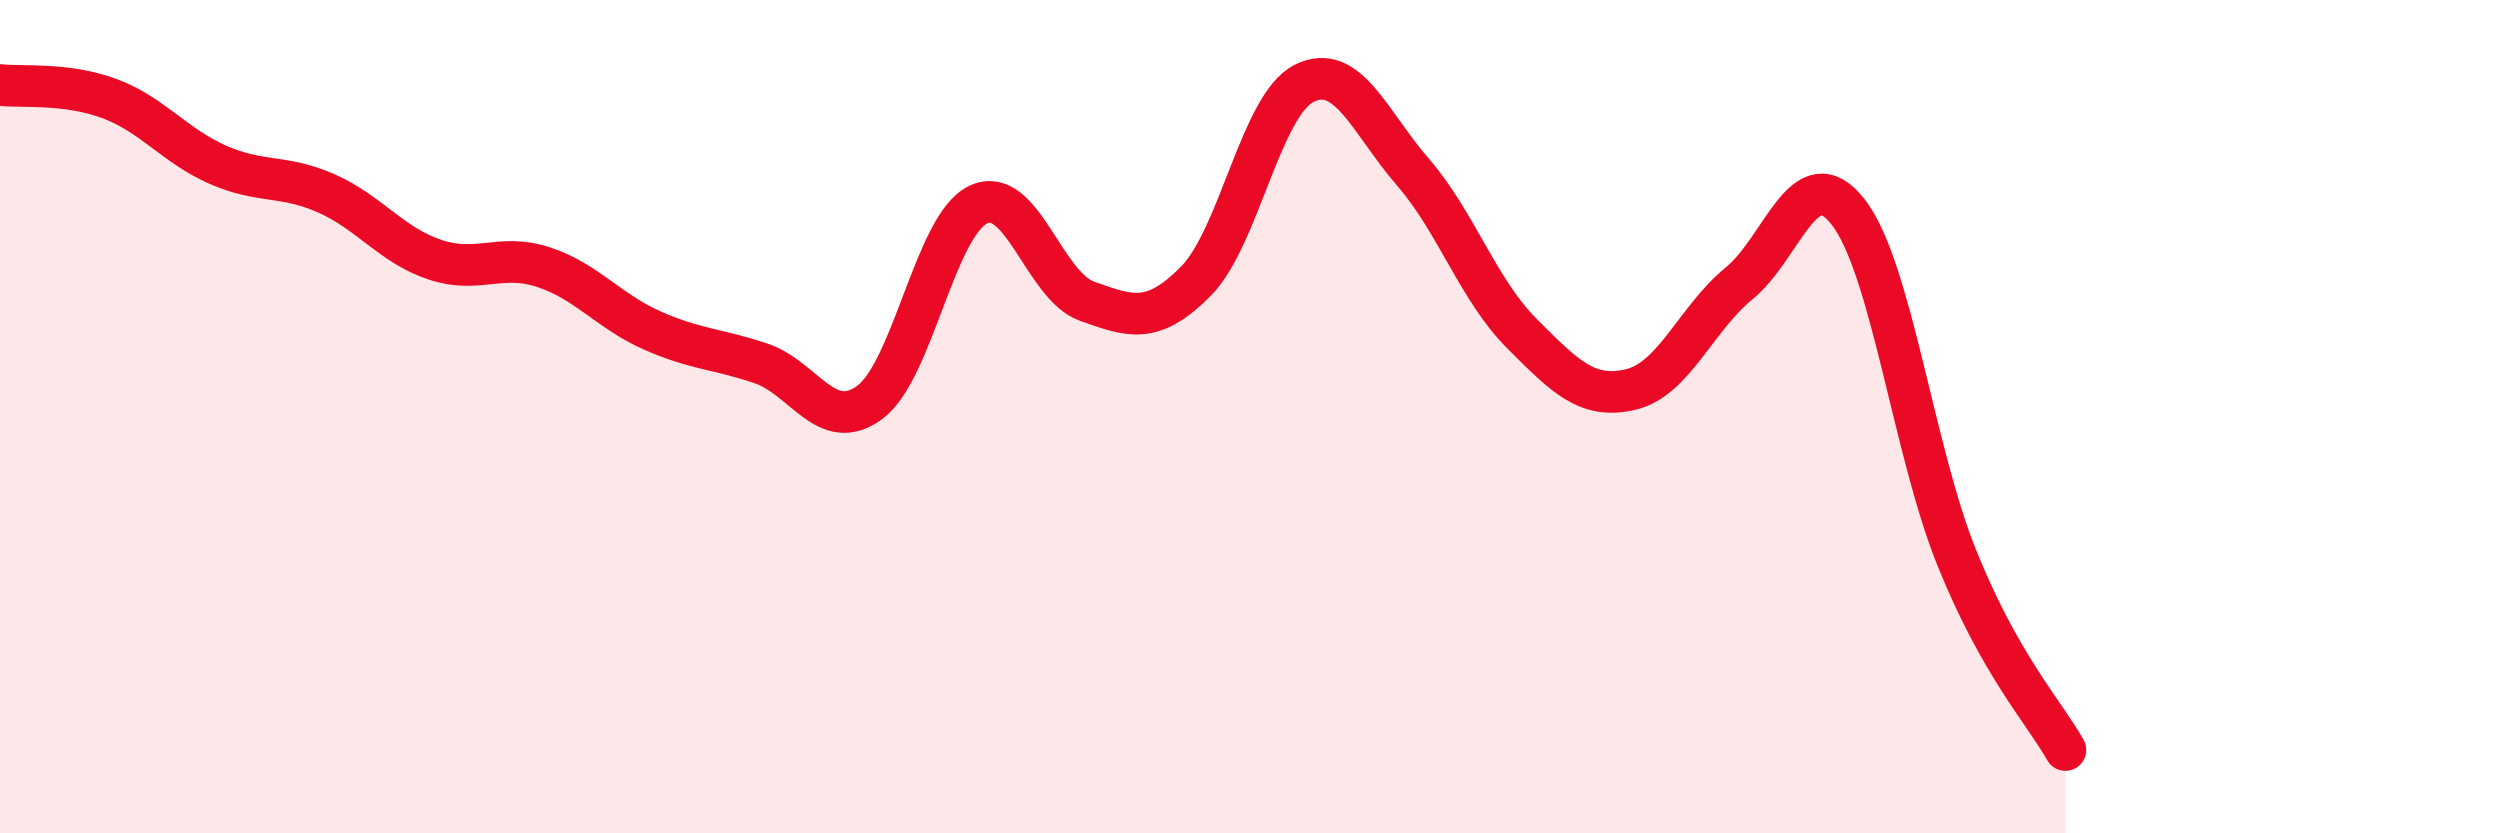
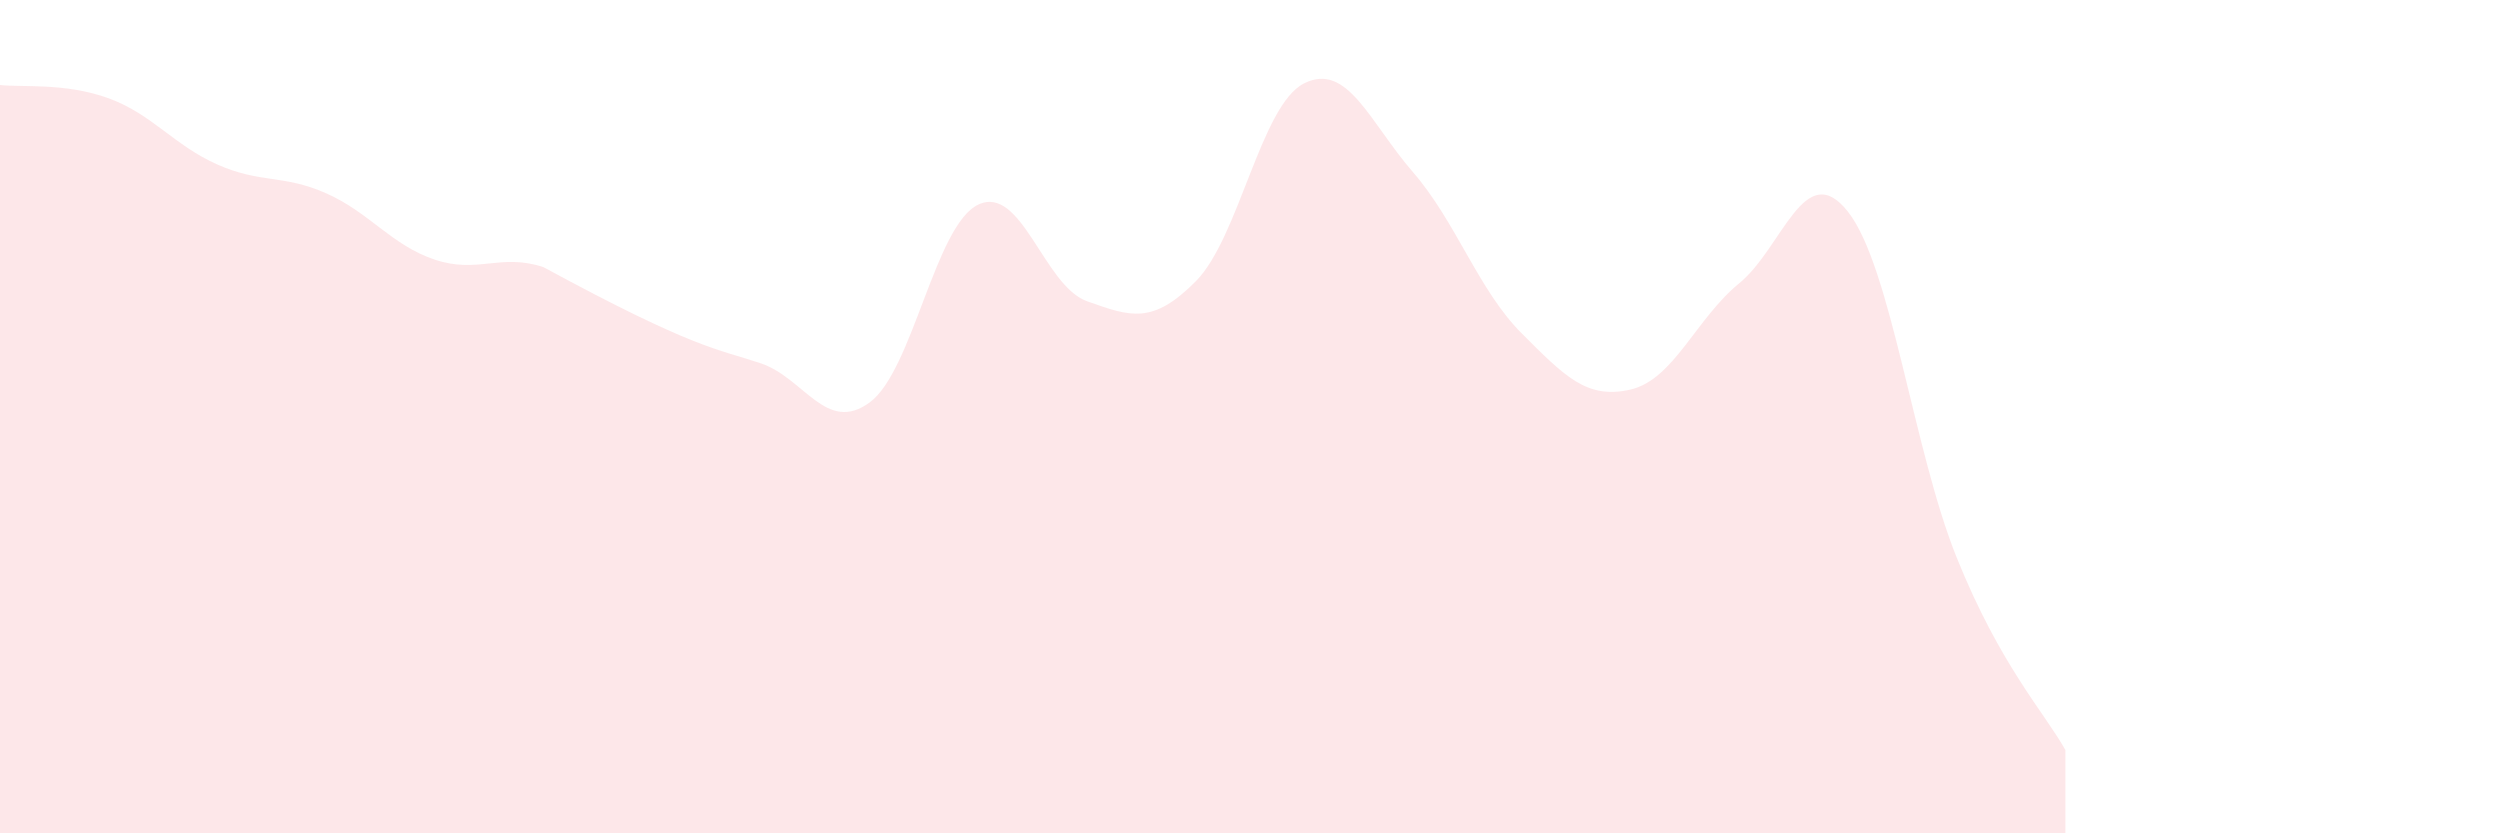
<svg xmlns="http://www.w3.org/2000/svg" width="60" height="20" viewBox="0 0 60 20">
-   <path d="M 0,2.04 C 0.52,2.1 1.57,1.98 2.61,2.36 C 3.65,2.74 4.18,3.49 5.22,3.95 C 6.26,4.41 6.79,4.18 7.83,4.64 C 8.87,5.1 9.39,5.88 10.43,6.23 C 11.47,6.58 12,6.07 13.04,6.41 C 14.08,6.75 14.61,7.47 15.65,7.93 C 16.69,8.39 17.22,8.37 18.26,8.72 C 19.3,9.07 19.83,10.42 20.87,9.66 C 21.91,8.9 22.44,5.4 23.48,4.91 C 24.52,4.42 25.05,6.86 26.09,7.23 C 27.13,7.6 27.66,7.8 28.7,6.75 C 29.74,5.7 30.26,2.52 31.3,2 C 32.34,1.48 32.87,2.93 33.91,4.13 C 34.95,5.33 35.48,6.96 36.52,8 C 37.56,9.04 38.09,9.59 39.13,9.35 C 40.17,9.11 40.7,7.65 41.74,6.8 C 42.78,5.95 43.31,3.76 44.35,5.08 C 45.39,6.4 45.92,10.8 46.96,13.38 C 48,15.96 49.05,17.08 49.57,18L49.57 20L0 20Z" fill="#EB0A25" opacity="0.1" stroke-linecap="round" stroke-linejoin="round" />
-   <path d="M 0,2.04 C 0.52,2.1 1.57,1.98 2.61,2.36 C 3.65,2.74 4.18,3.49 5.22,3.95 C 6.26,4.41 6.79,4.18 7.83,4.64 C 8.87,5.1 9.39,5.88 10.43,6.23 C 11.47,6.58 12,6.07 13.04,6.41 C 14.08,6.75 14.61,7.47 15.65,7.93 C 16.69,8.39 17.22,8.37 18.26,8.72 C 19.3,9.07 19.83,10.42 20.87,9.66 C 21.91,8.9 22.44,5.4 23.48,4.91 C 24.52,4.42 25.05,6.86 26.09,7.23 C 27.13,7.6 27.66,7.8 28.7,6.75 C 29.74,5.7 30.26,2.52 31.3,2 C 32.34,1.48 32.87,2.93 33.91,4.13 C 34.95,5.33 35.48,6.96 36.52,8 C 37.56,9.04 38.09,9.59 39.13,9.35 C 40.17,9.11 40.7,7.65 41.74,6.8 C 42.78,5.95 43.31,3.76 44.35,5.08 C 45.39,6.4 45.92,10.8 46.96,13.38 C 48,15.96 49.05,17.08 49.57,18" stroke="#EB0A25" stroke-width="1" fill="none" stroke-linecap="round" stroke-linejoin="round" />
+   <path d="M 0,2.04 C 0.52,2.1 1.57,1.98 2.61,2.36 C 3.65,2.74 4.18,3.49 5.22,3.95 C 6.26,4.41 6.79,4.18 7.83,4.64 C 8.87,5.1 9.39,5.88 10.43,6.23 C 11.47,6.58 12,6.07 13.04,6.41 C 16.69,8.39 17.22,8.37 18.26,8.72 C 19.3,9.07 19.83,10.42 20.87,9.66 C 21.91,8.9 22.44,5.4 23.48,4.91 C 24.52,4.42 25.05,6.86 26.09,7.23 C 27.13,7.6 27.66,7.8 28.7,6.75 C 29.74,5.7 30.26,2.52 31.3,2 C 32.34,1.48 32.87,2.93 33.91,4.13 C 34.95,5.33 35.48,6.96 36.52,8 C 37.56,9.04 38.09,9.59 39.13,9.35 C 40.17,9.11 40.7,7.65 41.74,6.8 C 42.78,5.95 43.31,3.76 44.35,5.08 C 45.39,6.4 45.92,10.8 46.96,13.38 C 48,15.96 49.05,17.08 49.57,18L49.57 20L0 20Z" fill="#EB0A25" opacity="0.1" stroke-linecap="round" stroke-linejoin="round" />
</svg>